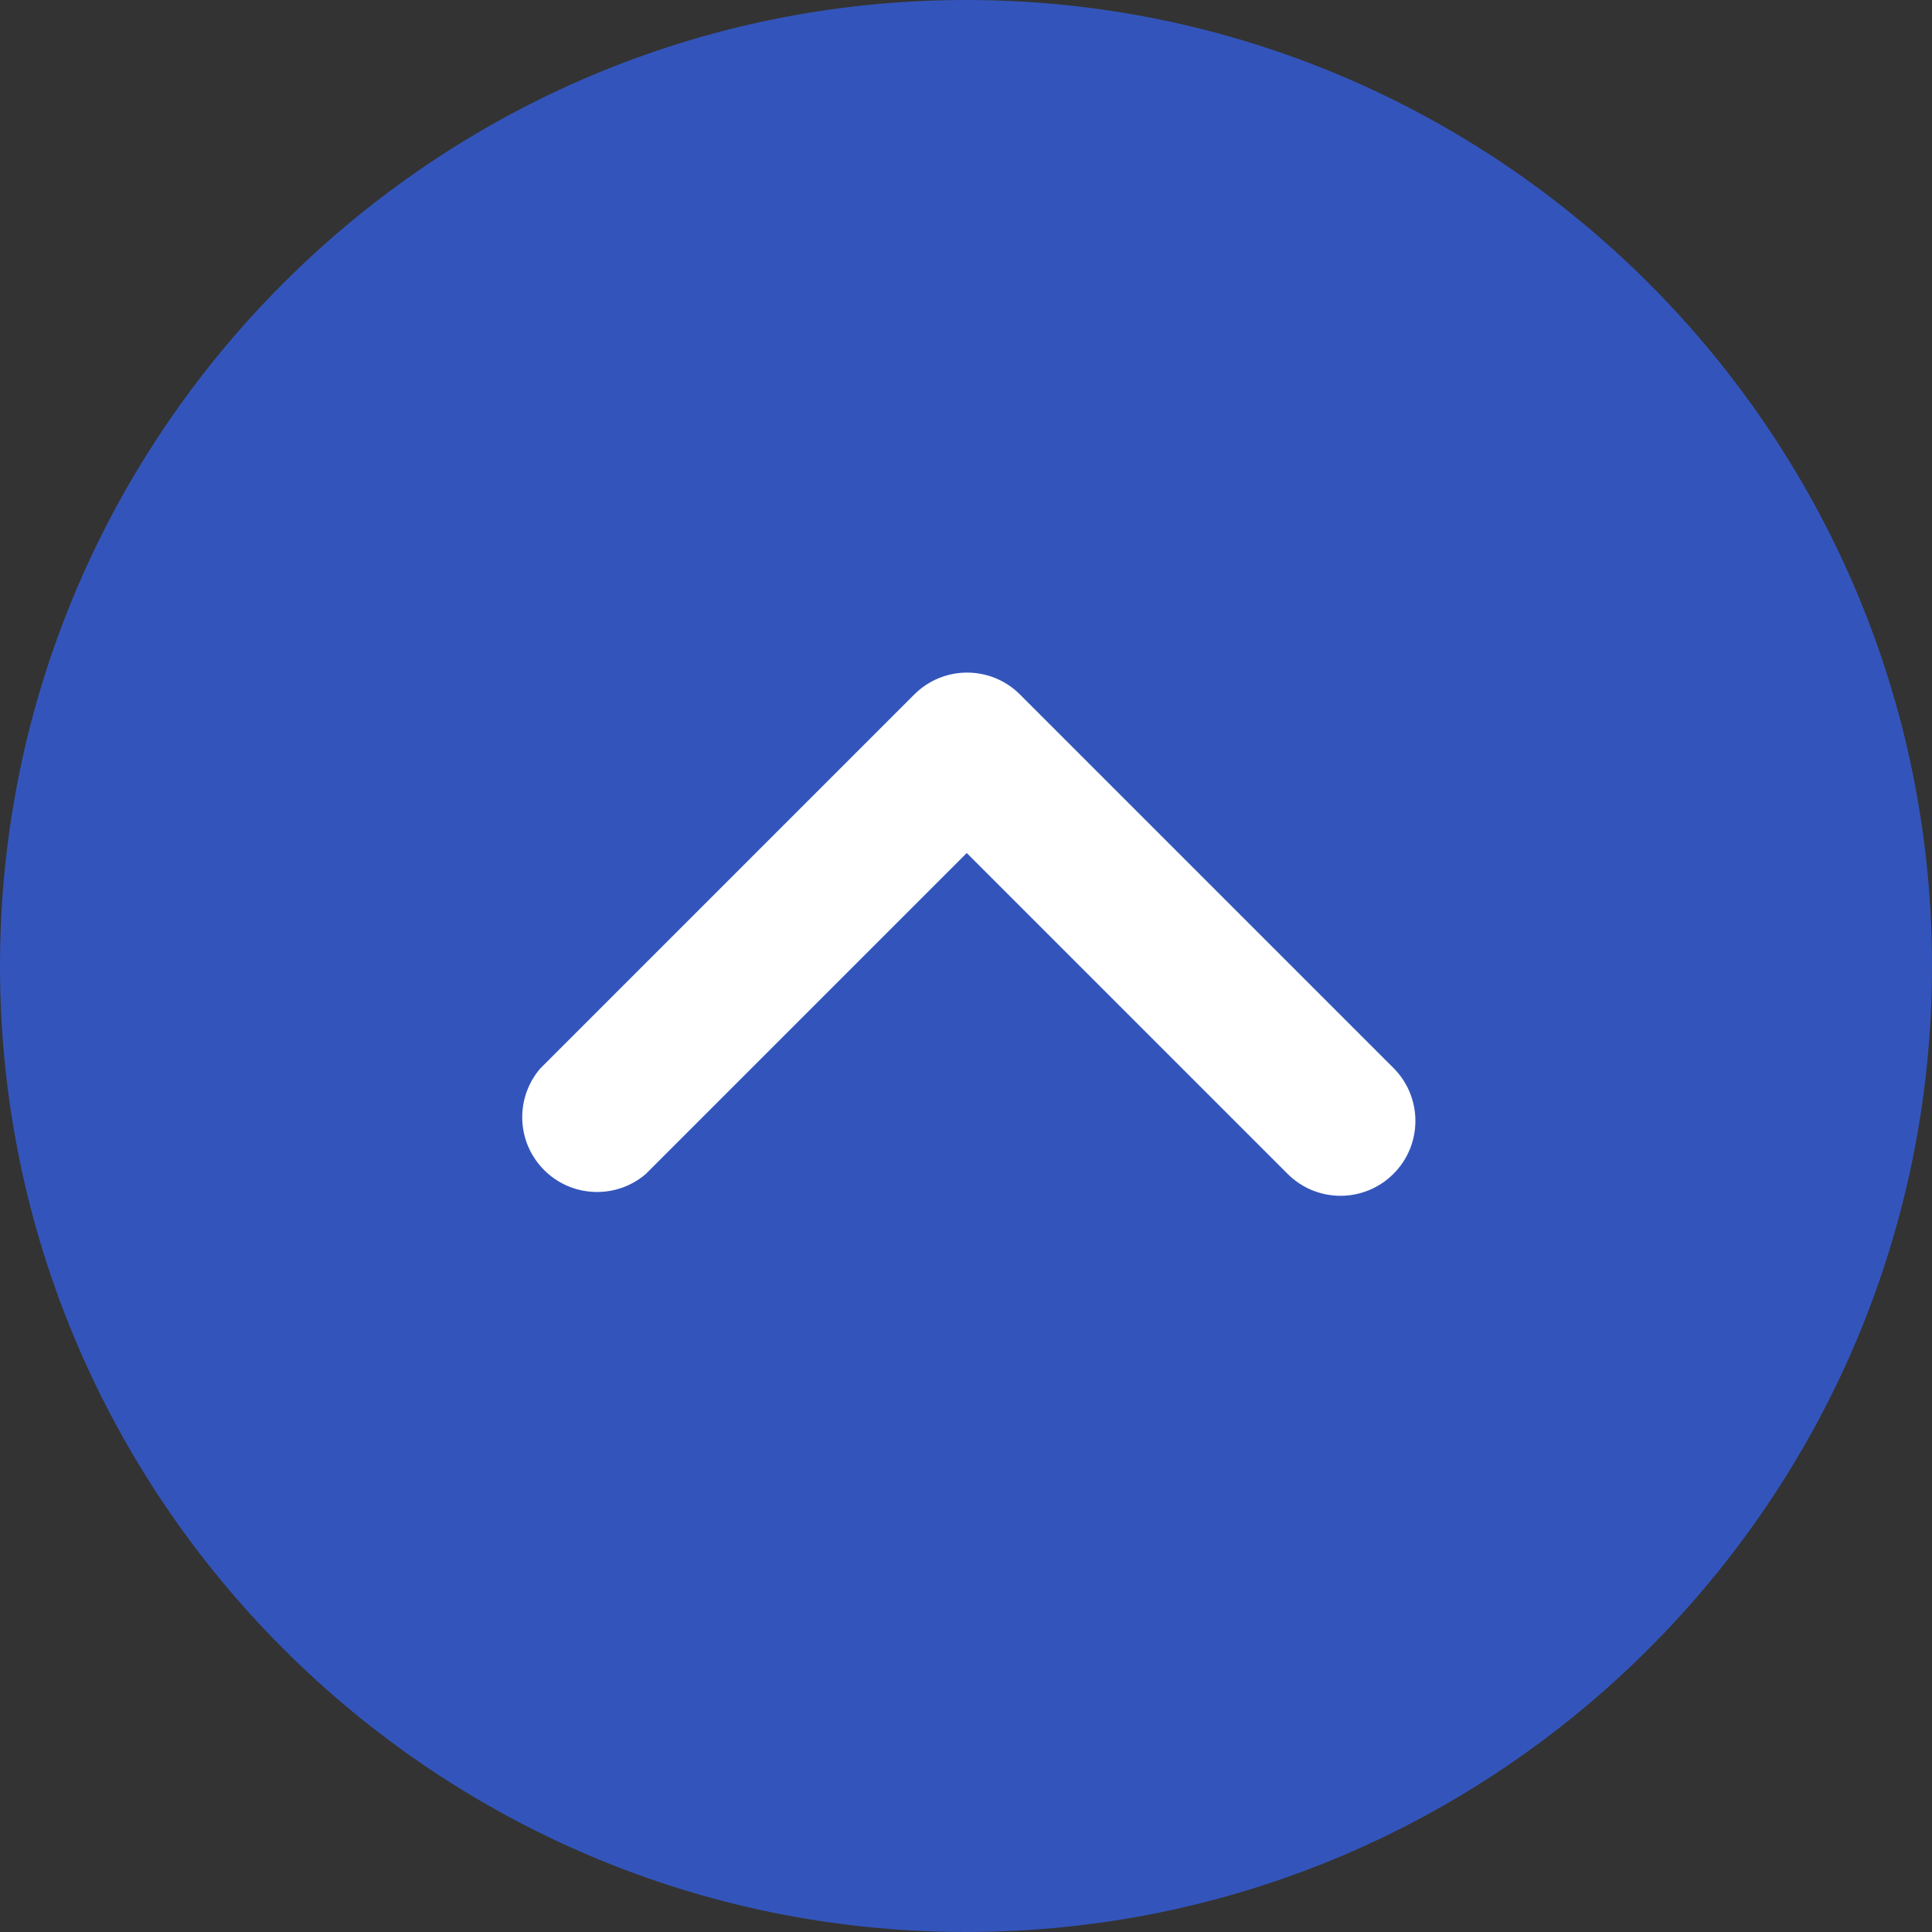
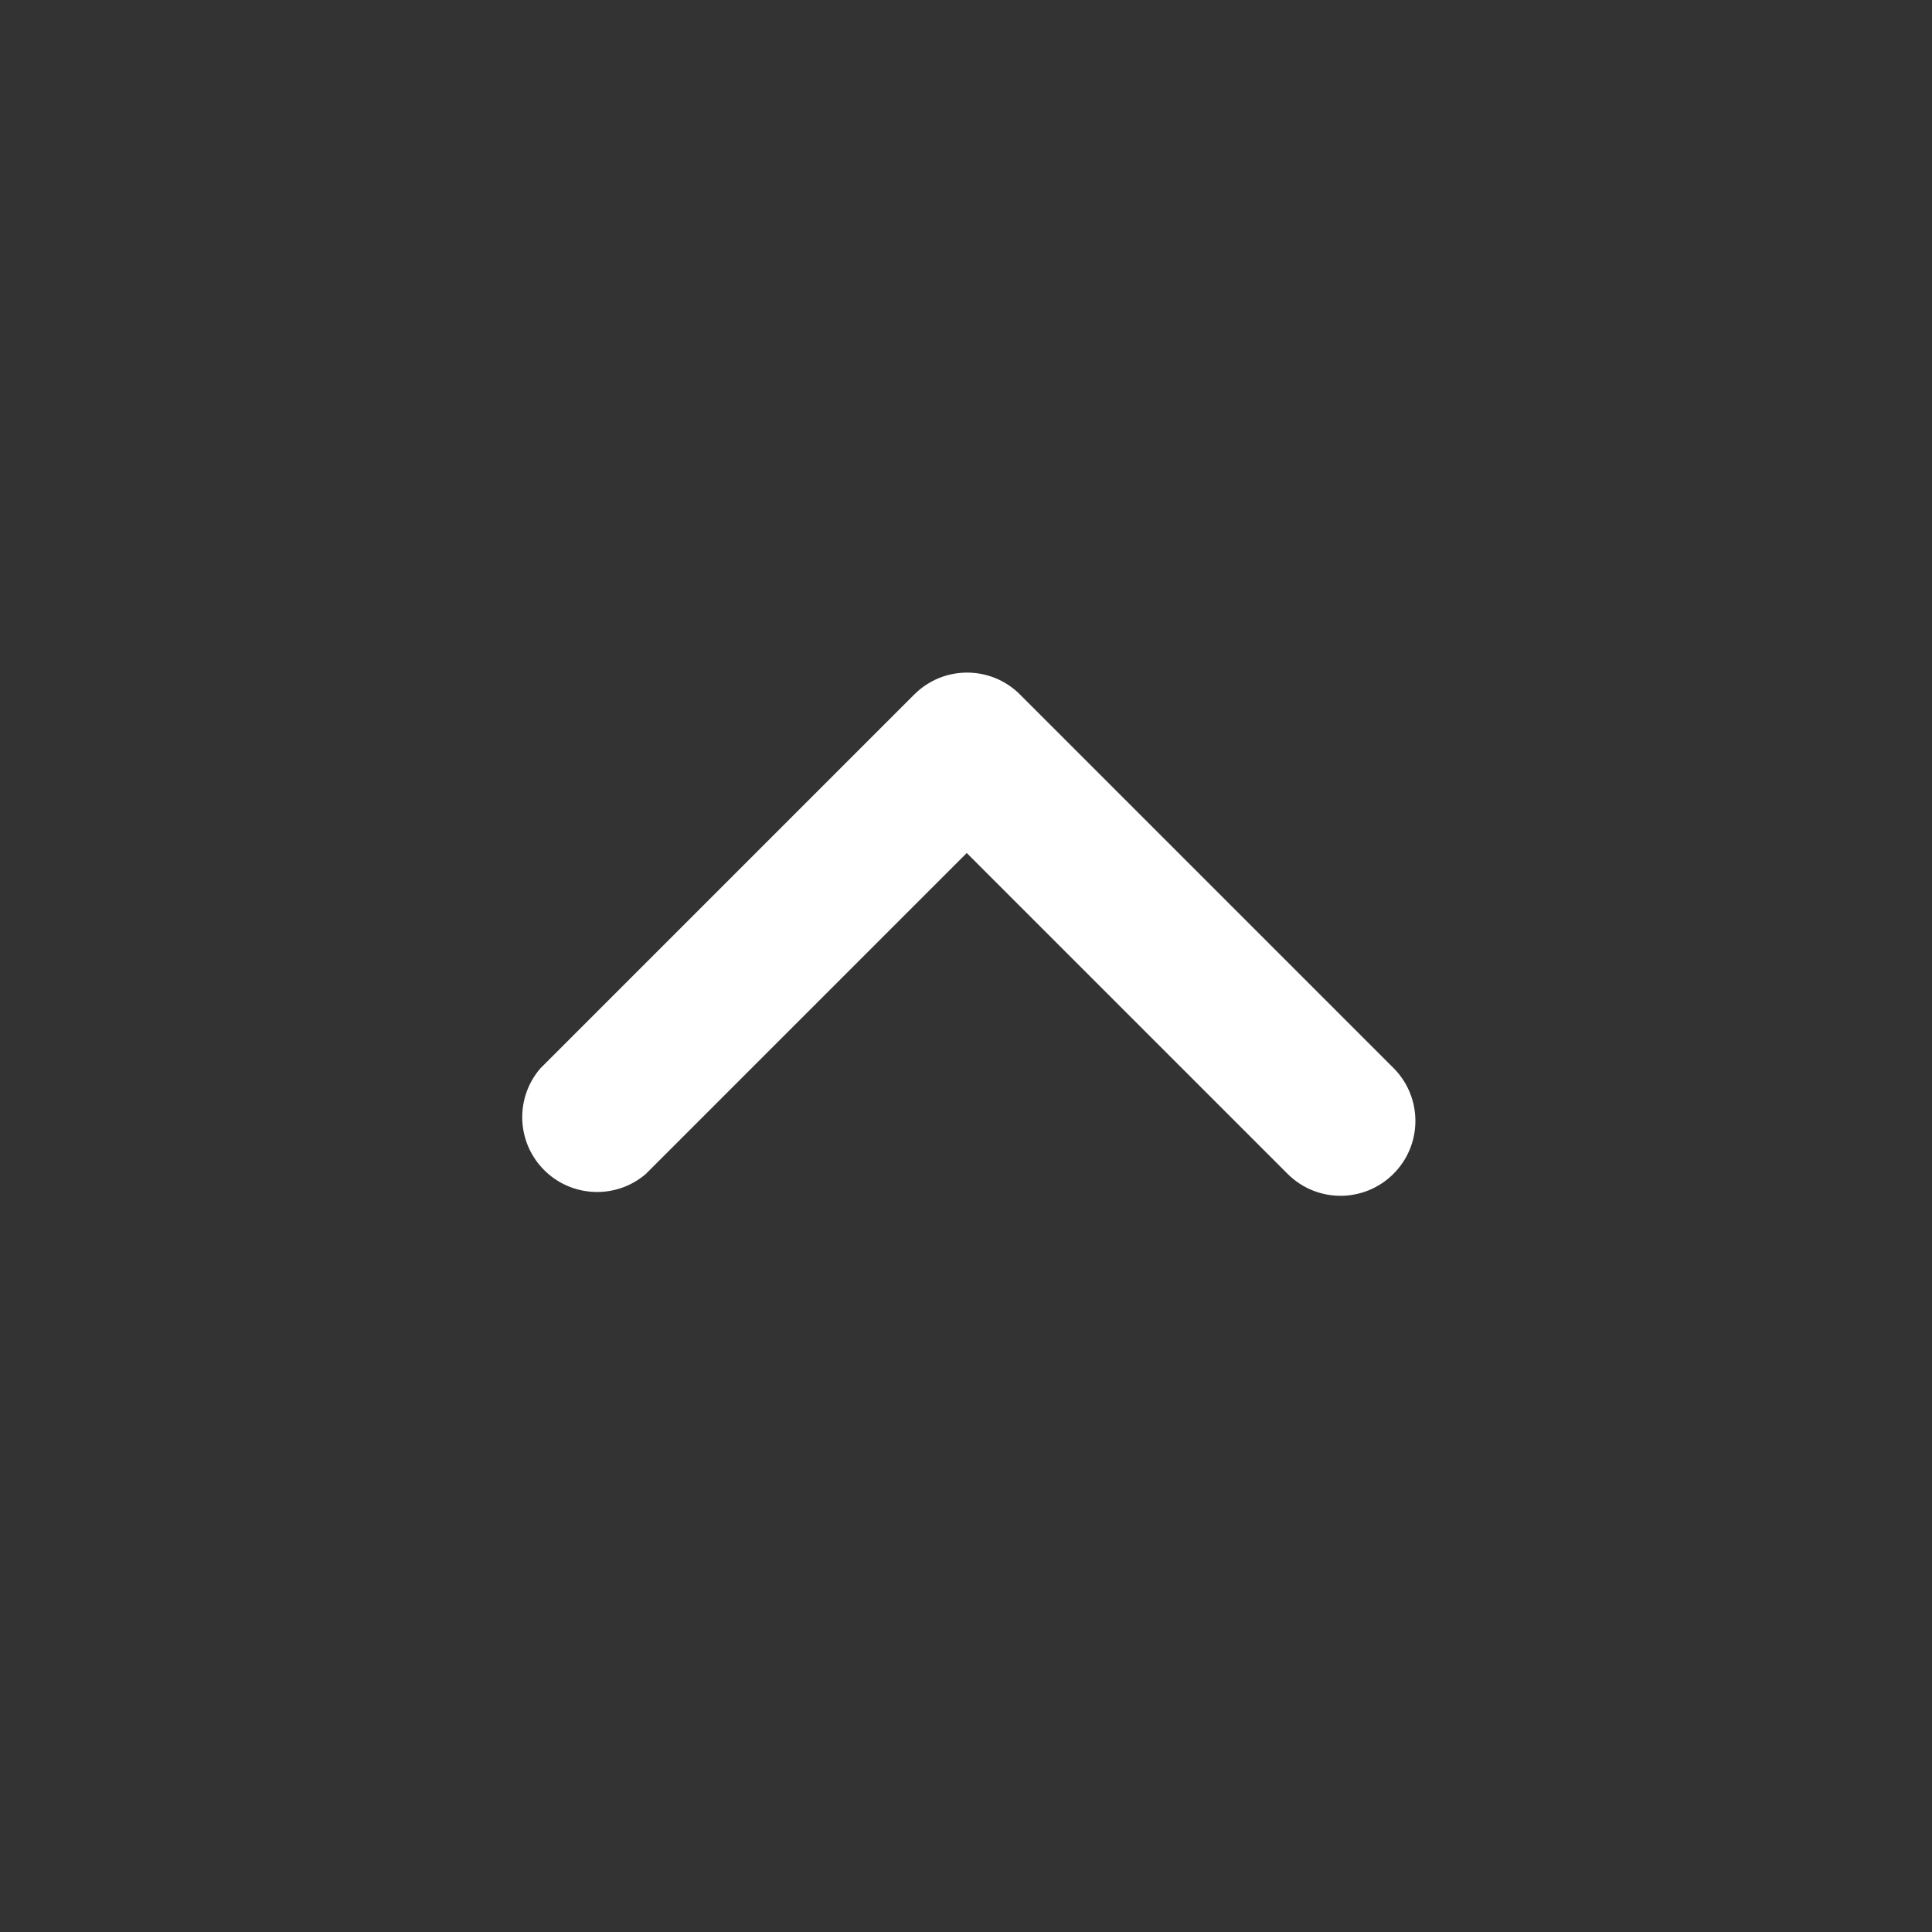
<svg xmlns="http://www.w3.org/2000/svg" width="100" height="100" viewBox="0 0 100 100" fill="none">
  <rect x="0" y="0" width="100" height="100" fill="#333333" stroke="none" />
-   <path d="M50 96.127C75.475 96.127 96.127 75.475 96.127 50C96.127 24.525 75.475 3.873 50 3.873C24.525 3.873 3.873 24.525 3.873 50C3.873 75.475 24.525 96.127 50 96.127Z" fill="#3355BB" />
-   <path d="M50 100C22.432 100 0 77.572 0 50C0 22.432 22.432 0 50 0C77.572 0 100 22.432 100 50C100 77.572 77.572 100 50 100ZM50 7.746C26.7 7.746 7.746 26.7 7.746 50C7.746 73.3 26.7 92.254 50 92.254C73.3 92.254 92.254 73.296 92.254 50C92.254 26.7 73.3 7.746 50 7.746Z" fill="#3355BB" />
  <path d="M72.115 60.767C70.604 62.27 68.164 62.27 66.654 60.767L50.039 44.152L33.424 60.767C31.801 62.157 29.353 61.967 27.963 60.345C26.72 58.896 26.72 56.755 27.963 55.306L47.328 35.941C48.838 34.438 51.278 34.438 52.788 35.941L72.153 55.306C73.644 56.828 73.629 59.268 72.115 60.767Z" fill="white" />
</svg>